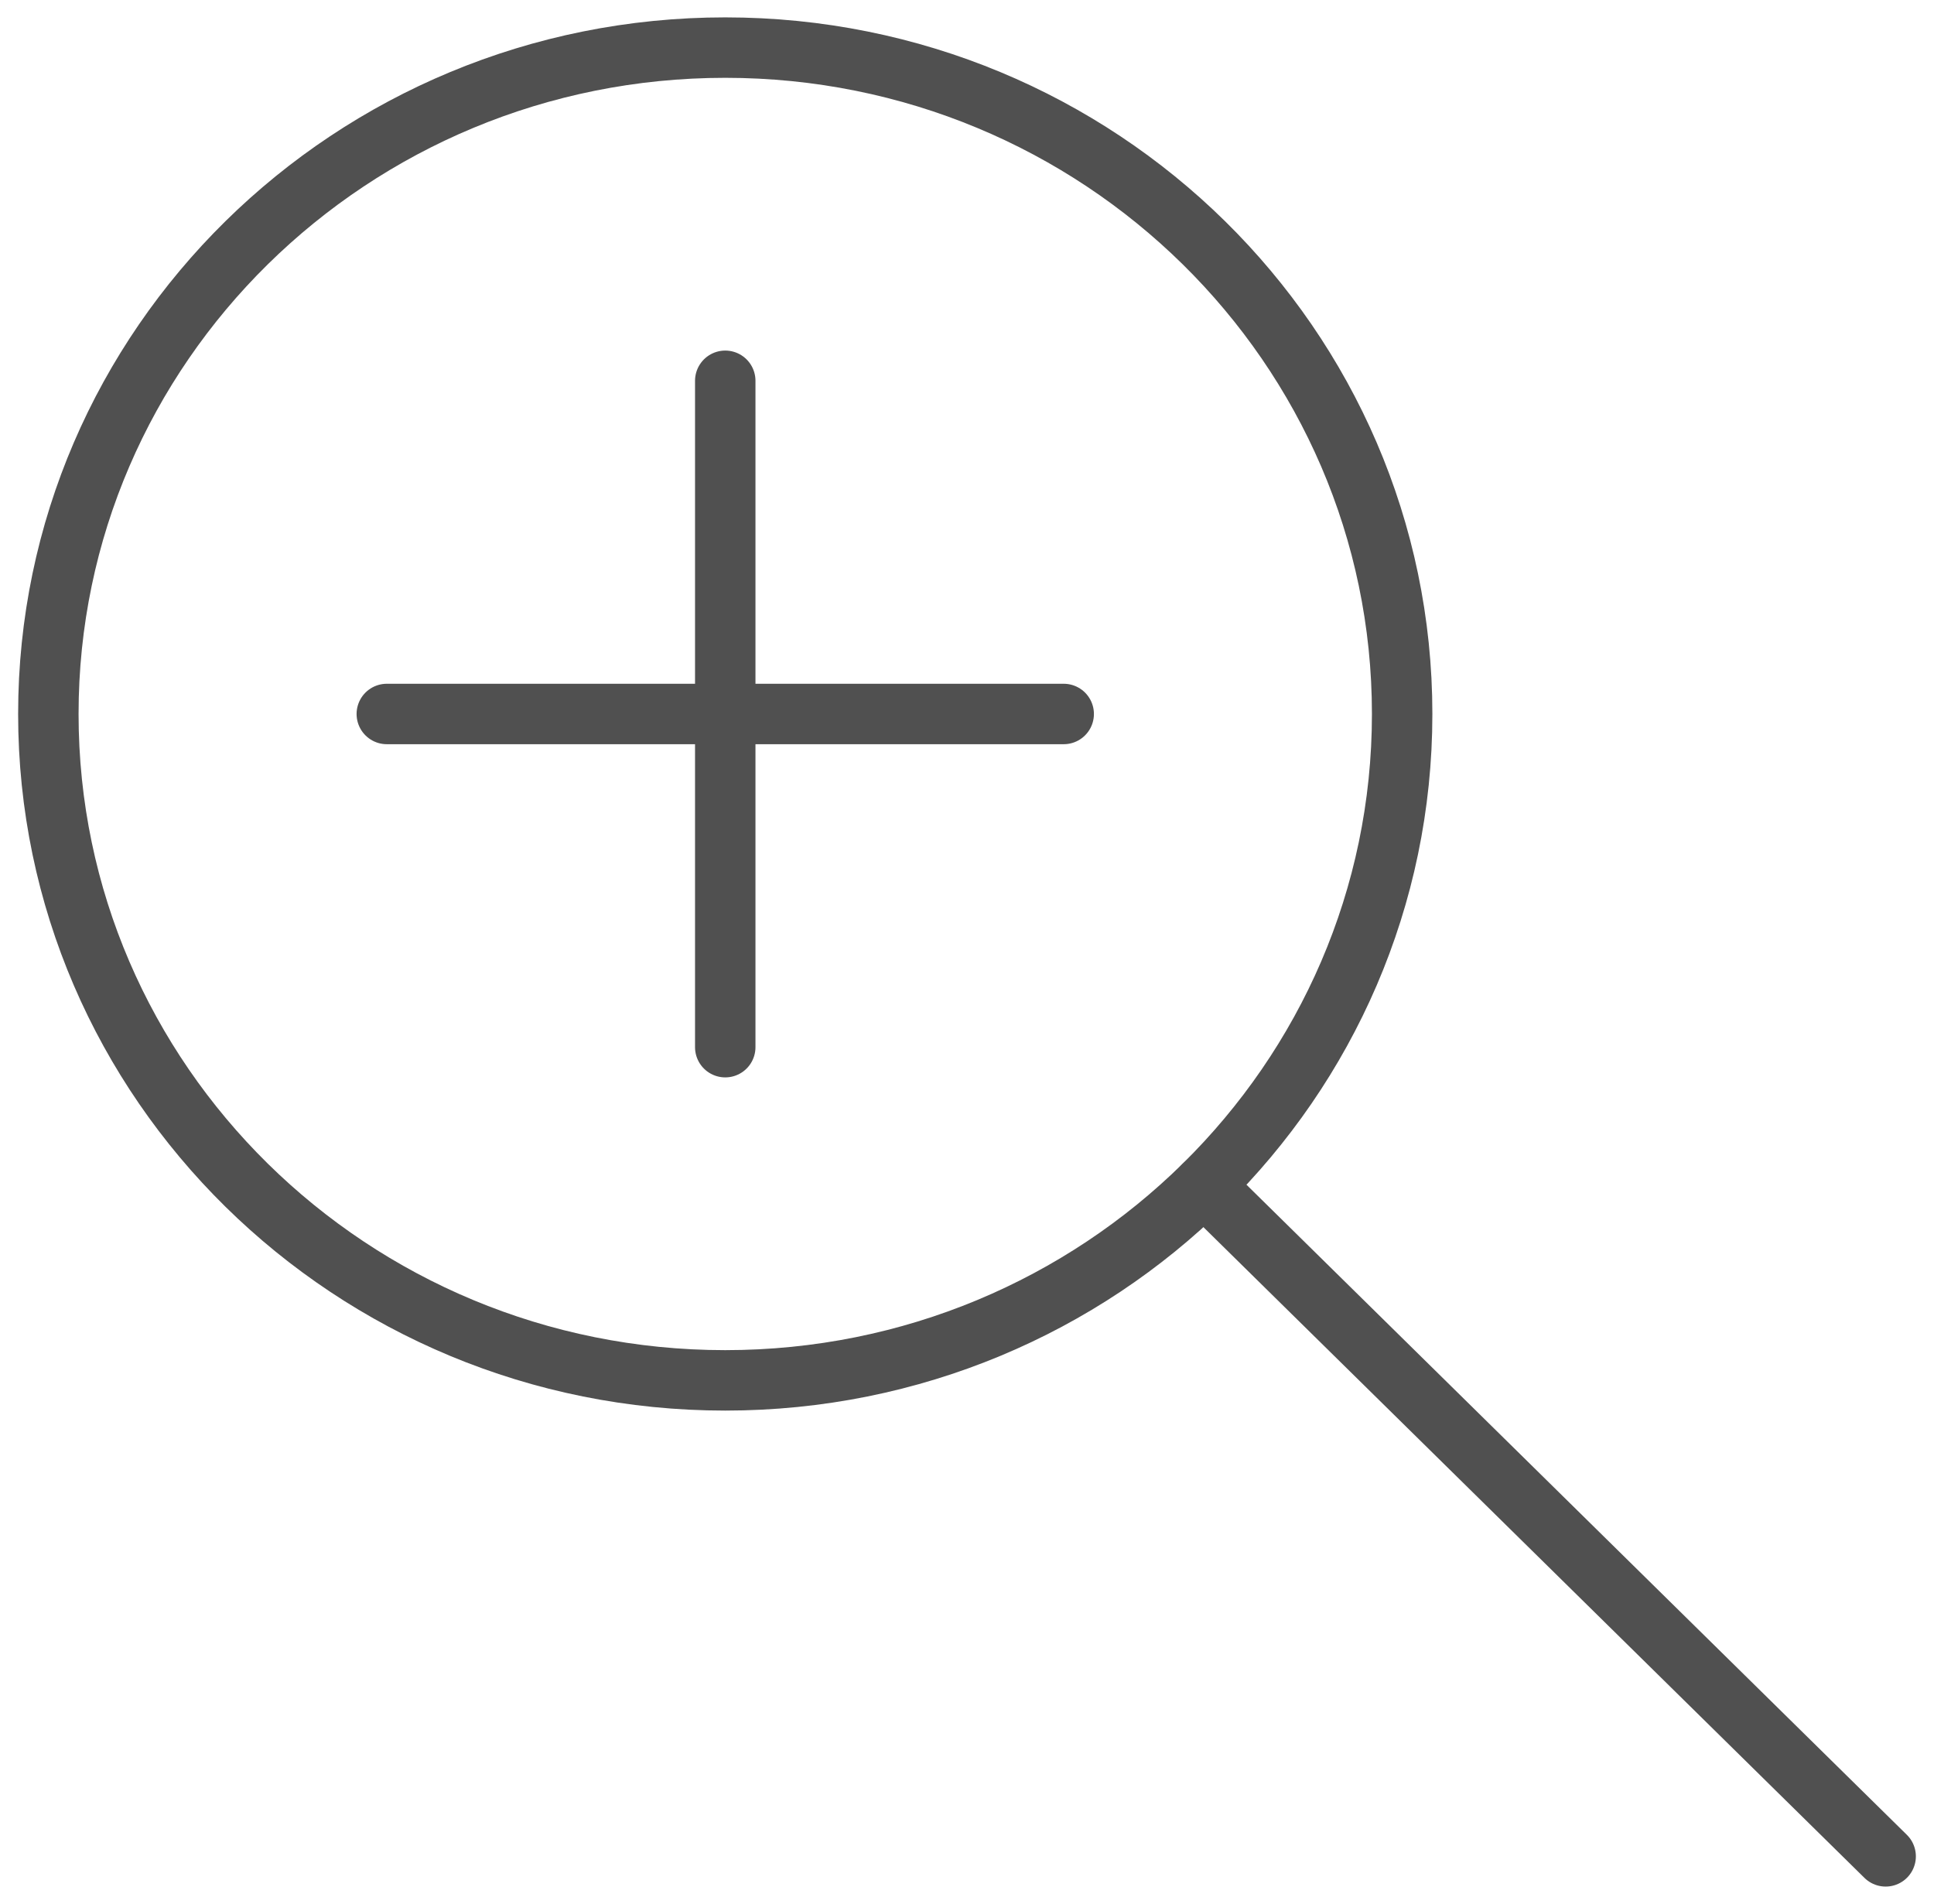
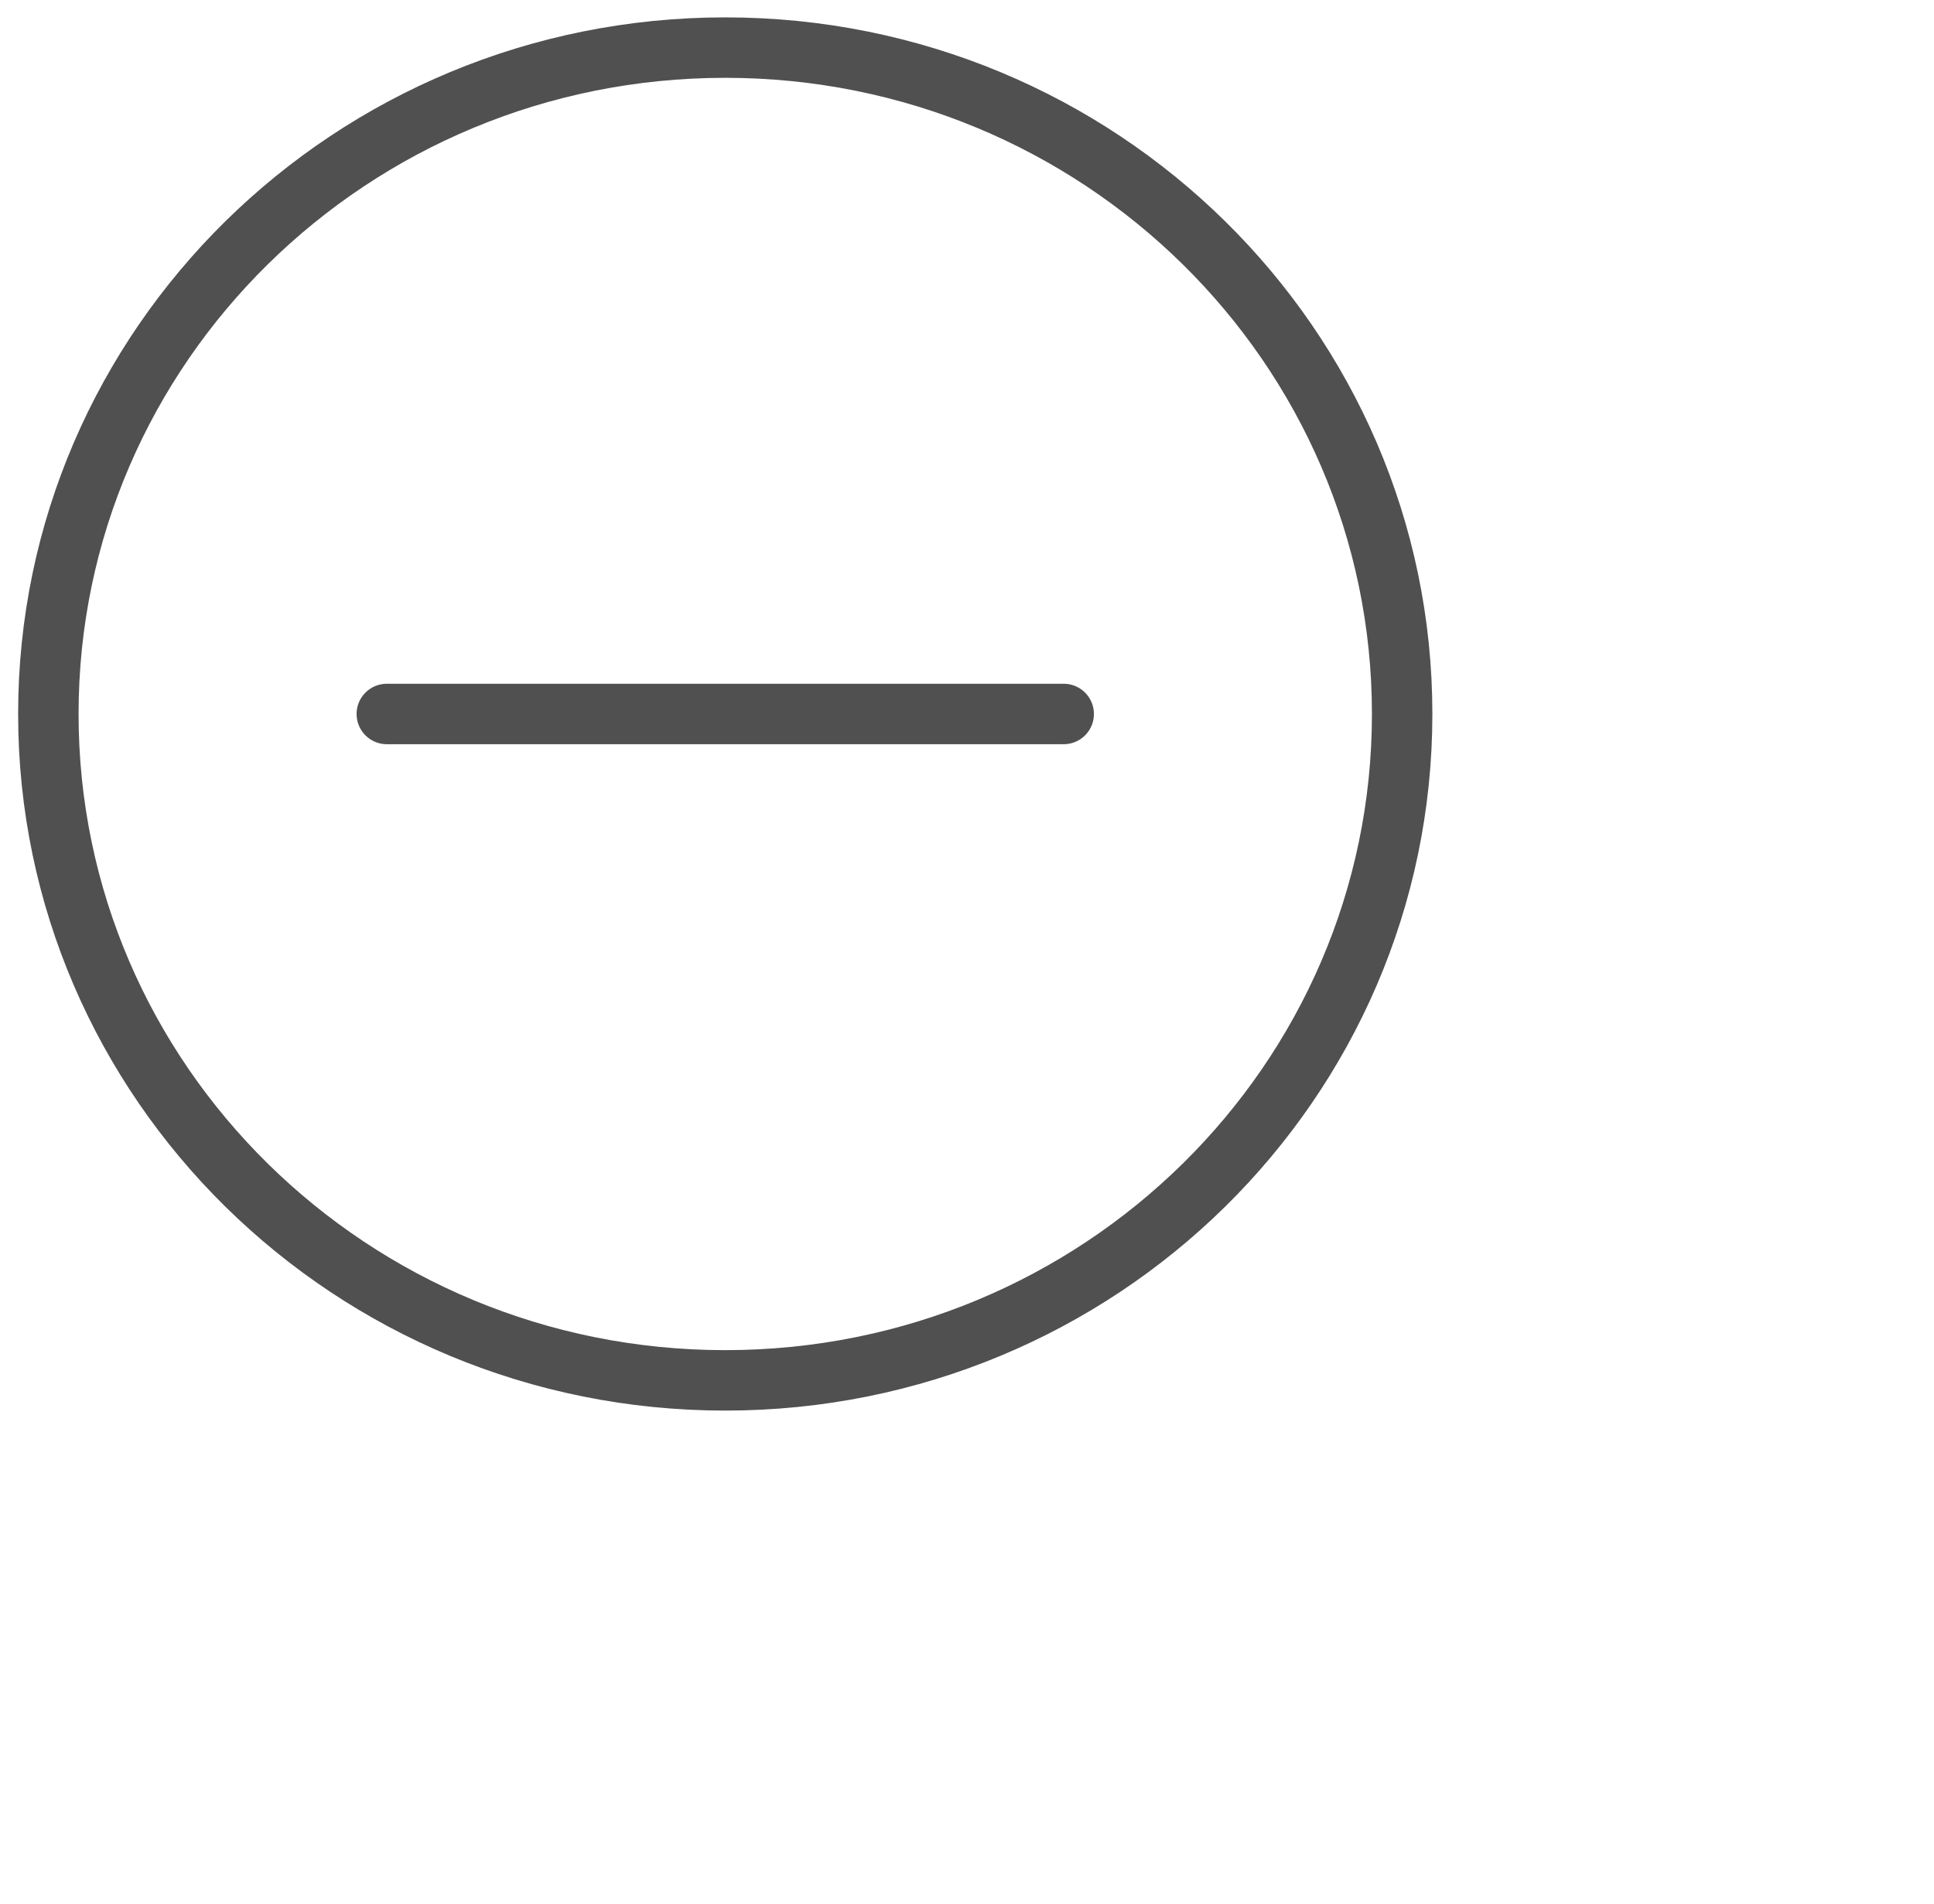
<svg xmlns="http://www.w3.org/2000/svg" width="64" height="63" viewBox="0 0 64 63" fill="none">
  <g clip-path="url(#clip0_1086_1668)">
-     <path d="M24 45.675C36.371 45.675 46.4 35.803 46.4 23.625C46.4 11.447 36.371 1.575 24 1.575C11.629 1.575 1.6 11.447 1.6 23.625C1.6 35.803 11.629 45.675 24 45.675Z" stroke="#505050" stroke-width="2" stroke-linecap="round" stroke-linejoin="round" />
-     <path d="M39.84 39.218L62.4 61.425" stroke="#505050" stroke-width="2" stroke-linecap="round" stroke-linejoin="round" />
-     <path d="M24 12.6V34.65" stroke="#505050" stroke-width="2" stroke-linecap="round" stroke-linejoin="round" />
+     <path d="M24 45.675C36.371 45.675 46.4 35.803 46.4 23.625C46.4 11.447 36.371 1.575 24 1.575C11.629 1.575 1.6 11.447 1.6 23.625C1.6 35.803 11.629 45.675 24 45.675" stroke="#505050" stroke-width="2" stroke-linecap="round" stroke-linejoin="round" />
    <path d="M35.2 23.625H12.8" stroke="#505050" stroke-width="2" stroke-linecap="round" stroke-linejoin="round" />
  </g>
  <defs>
    <clipPath id="clip0_1086_1668">
      <rect width="64" height="63" fill="white" />
    </clipPath>
  </defs>
</svg>